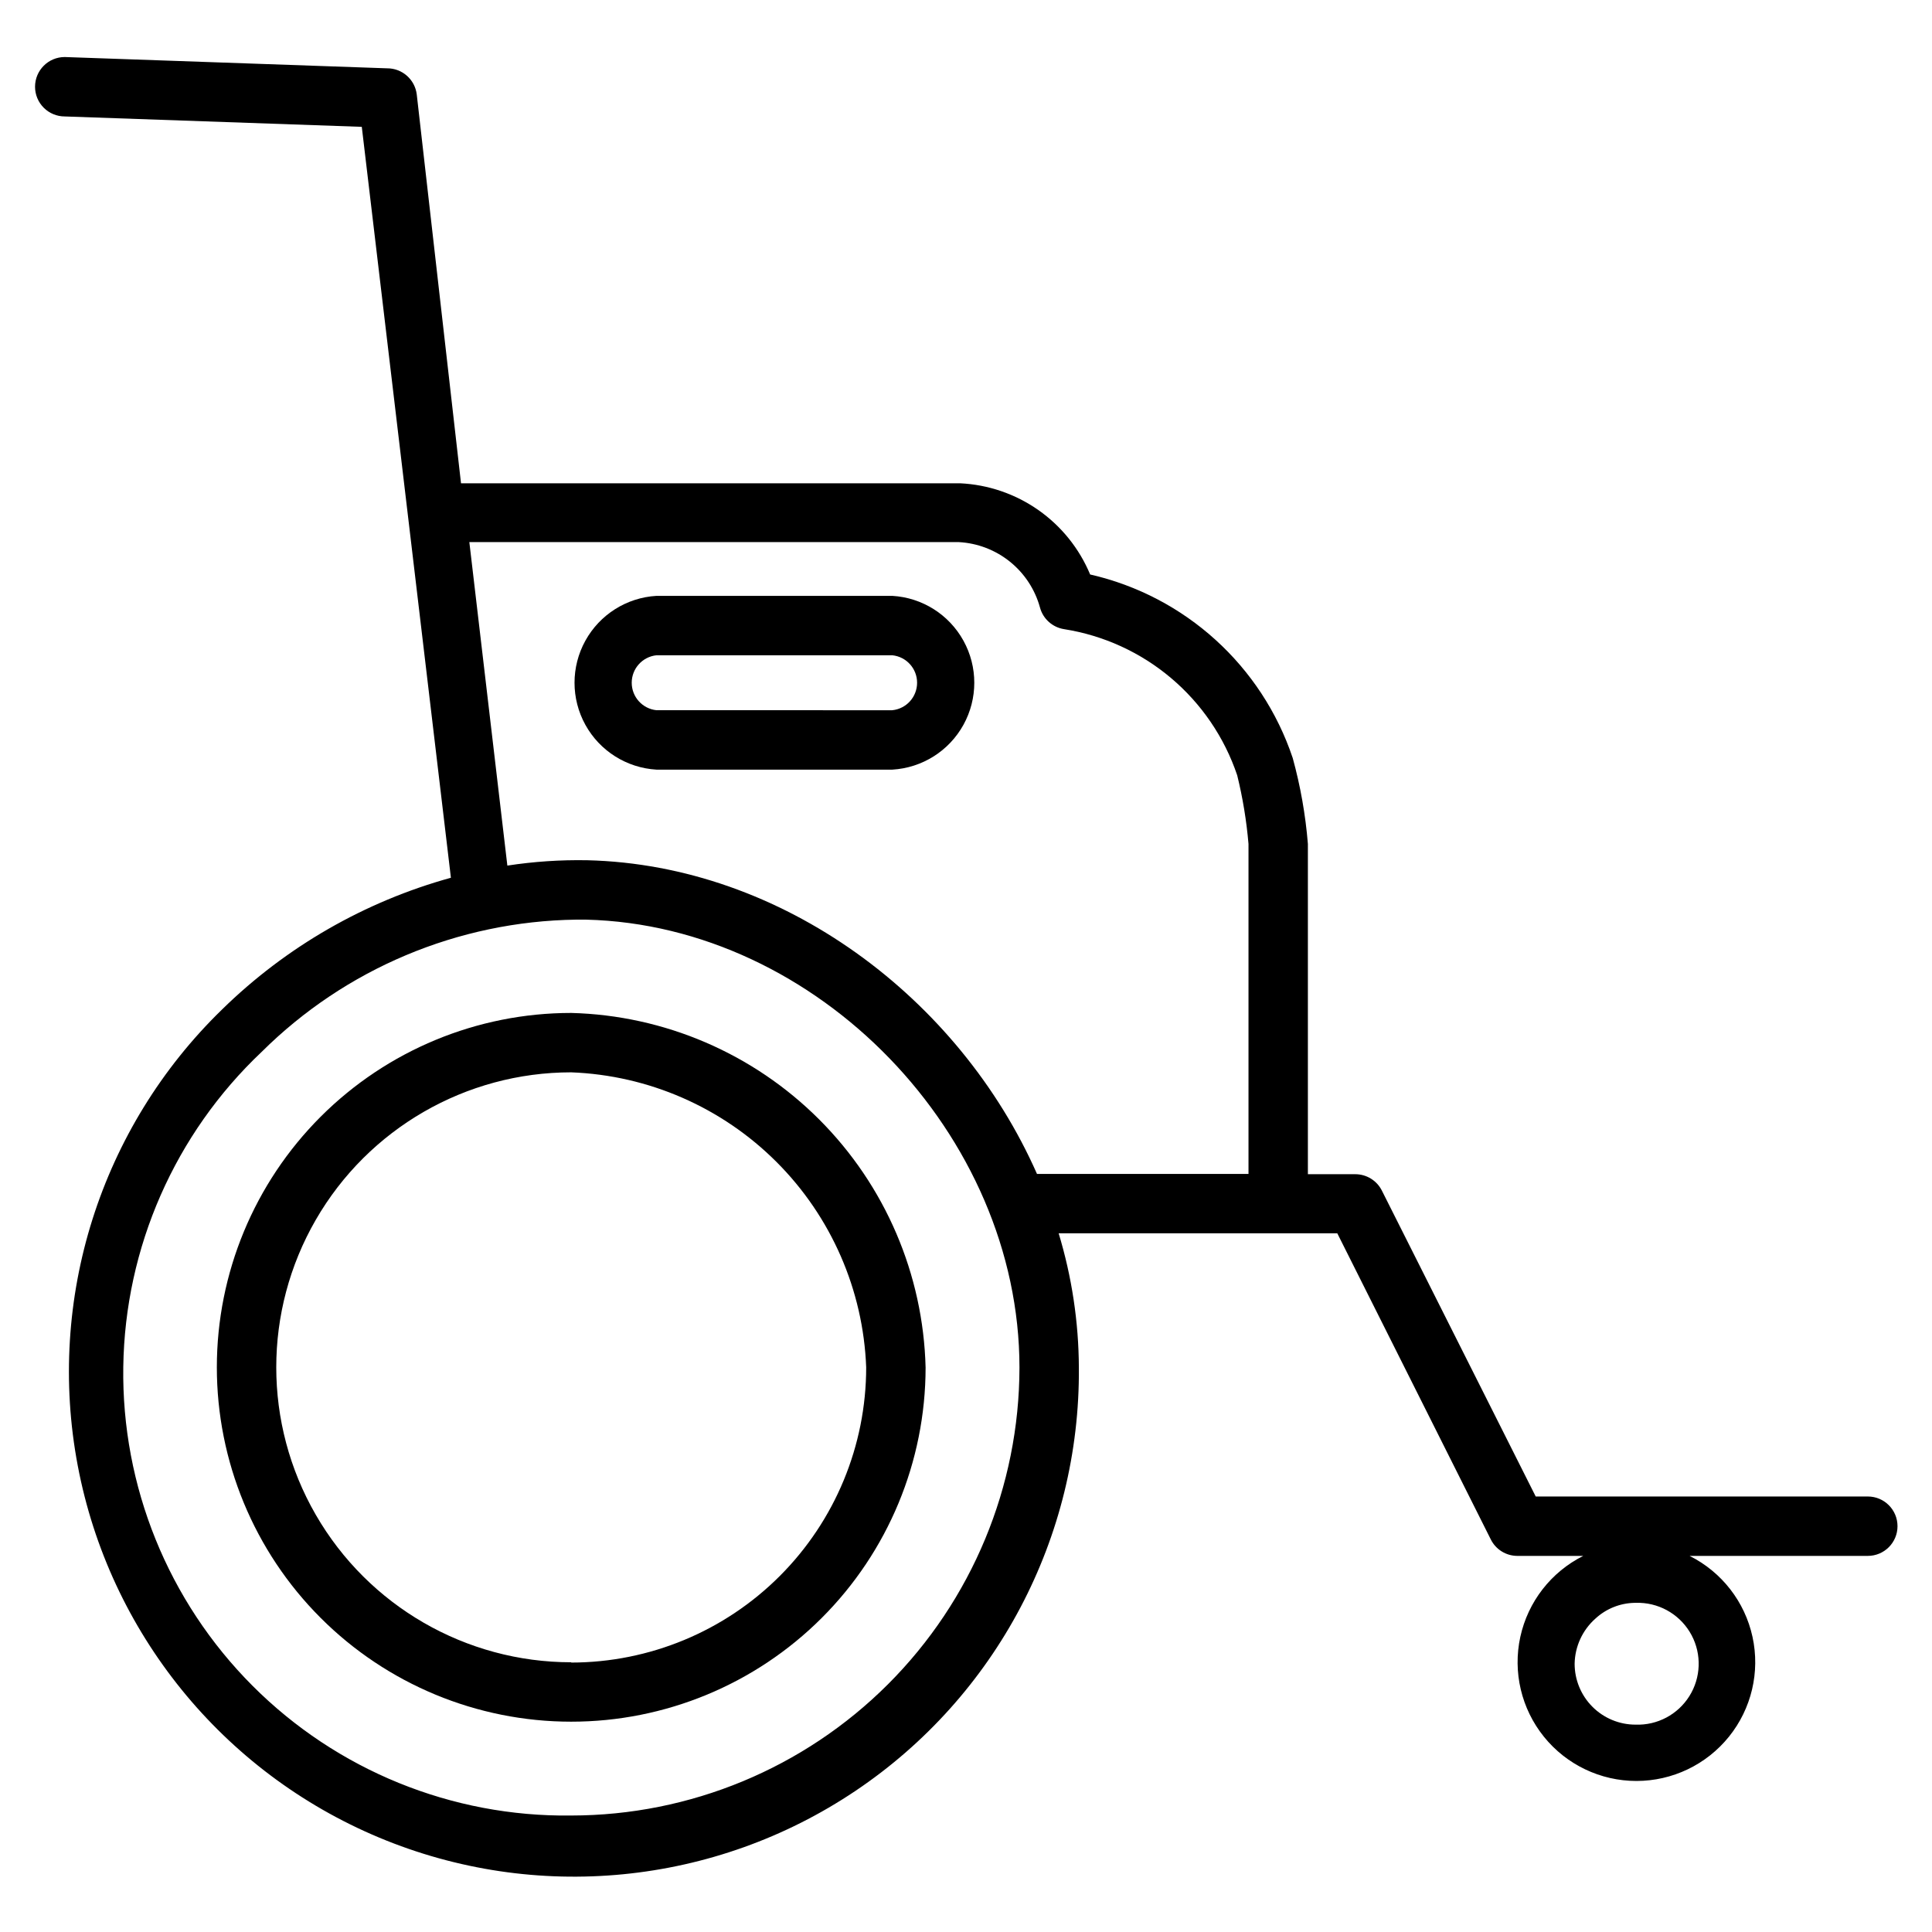
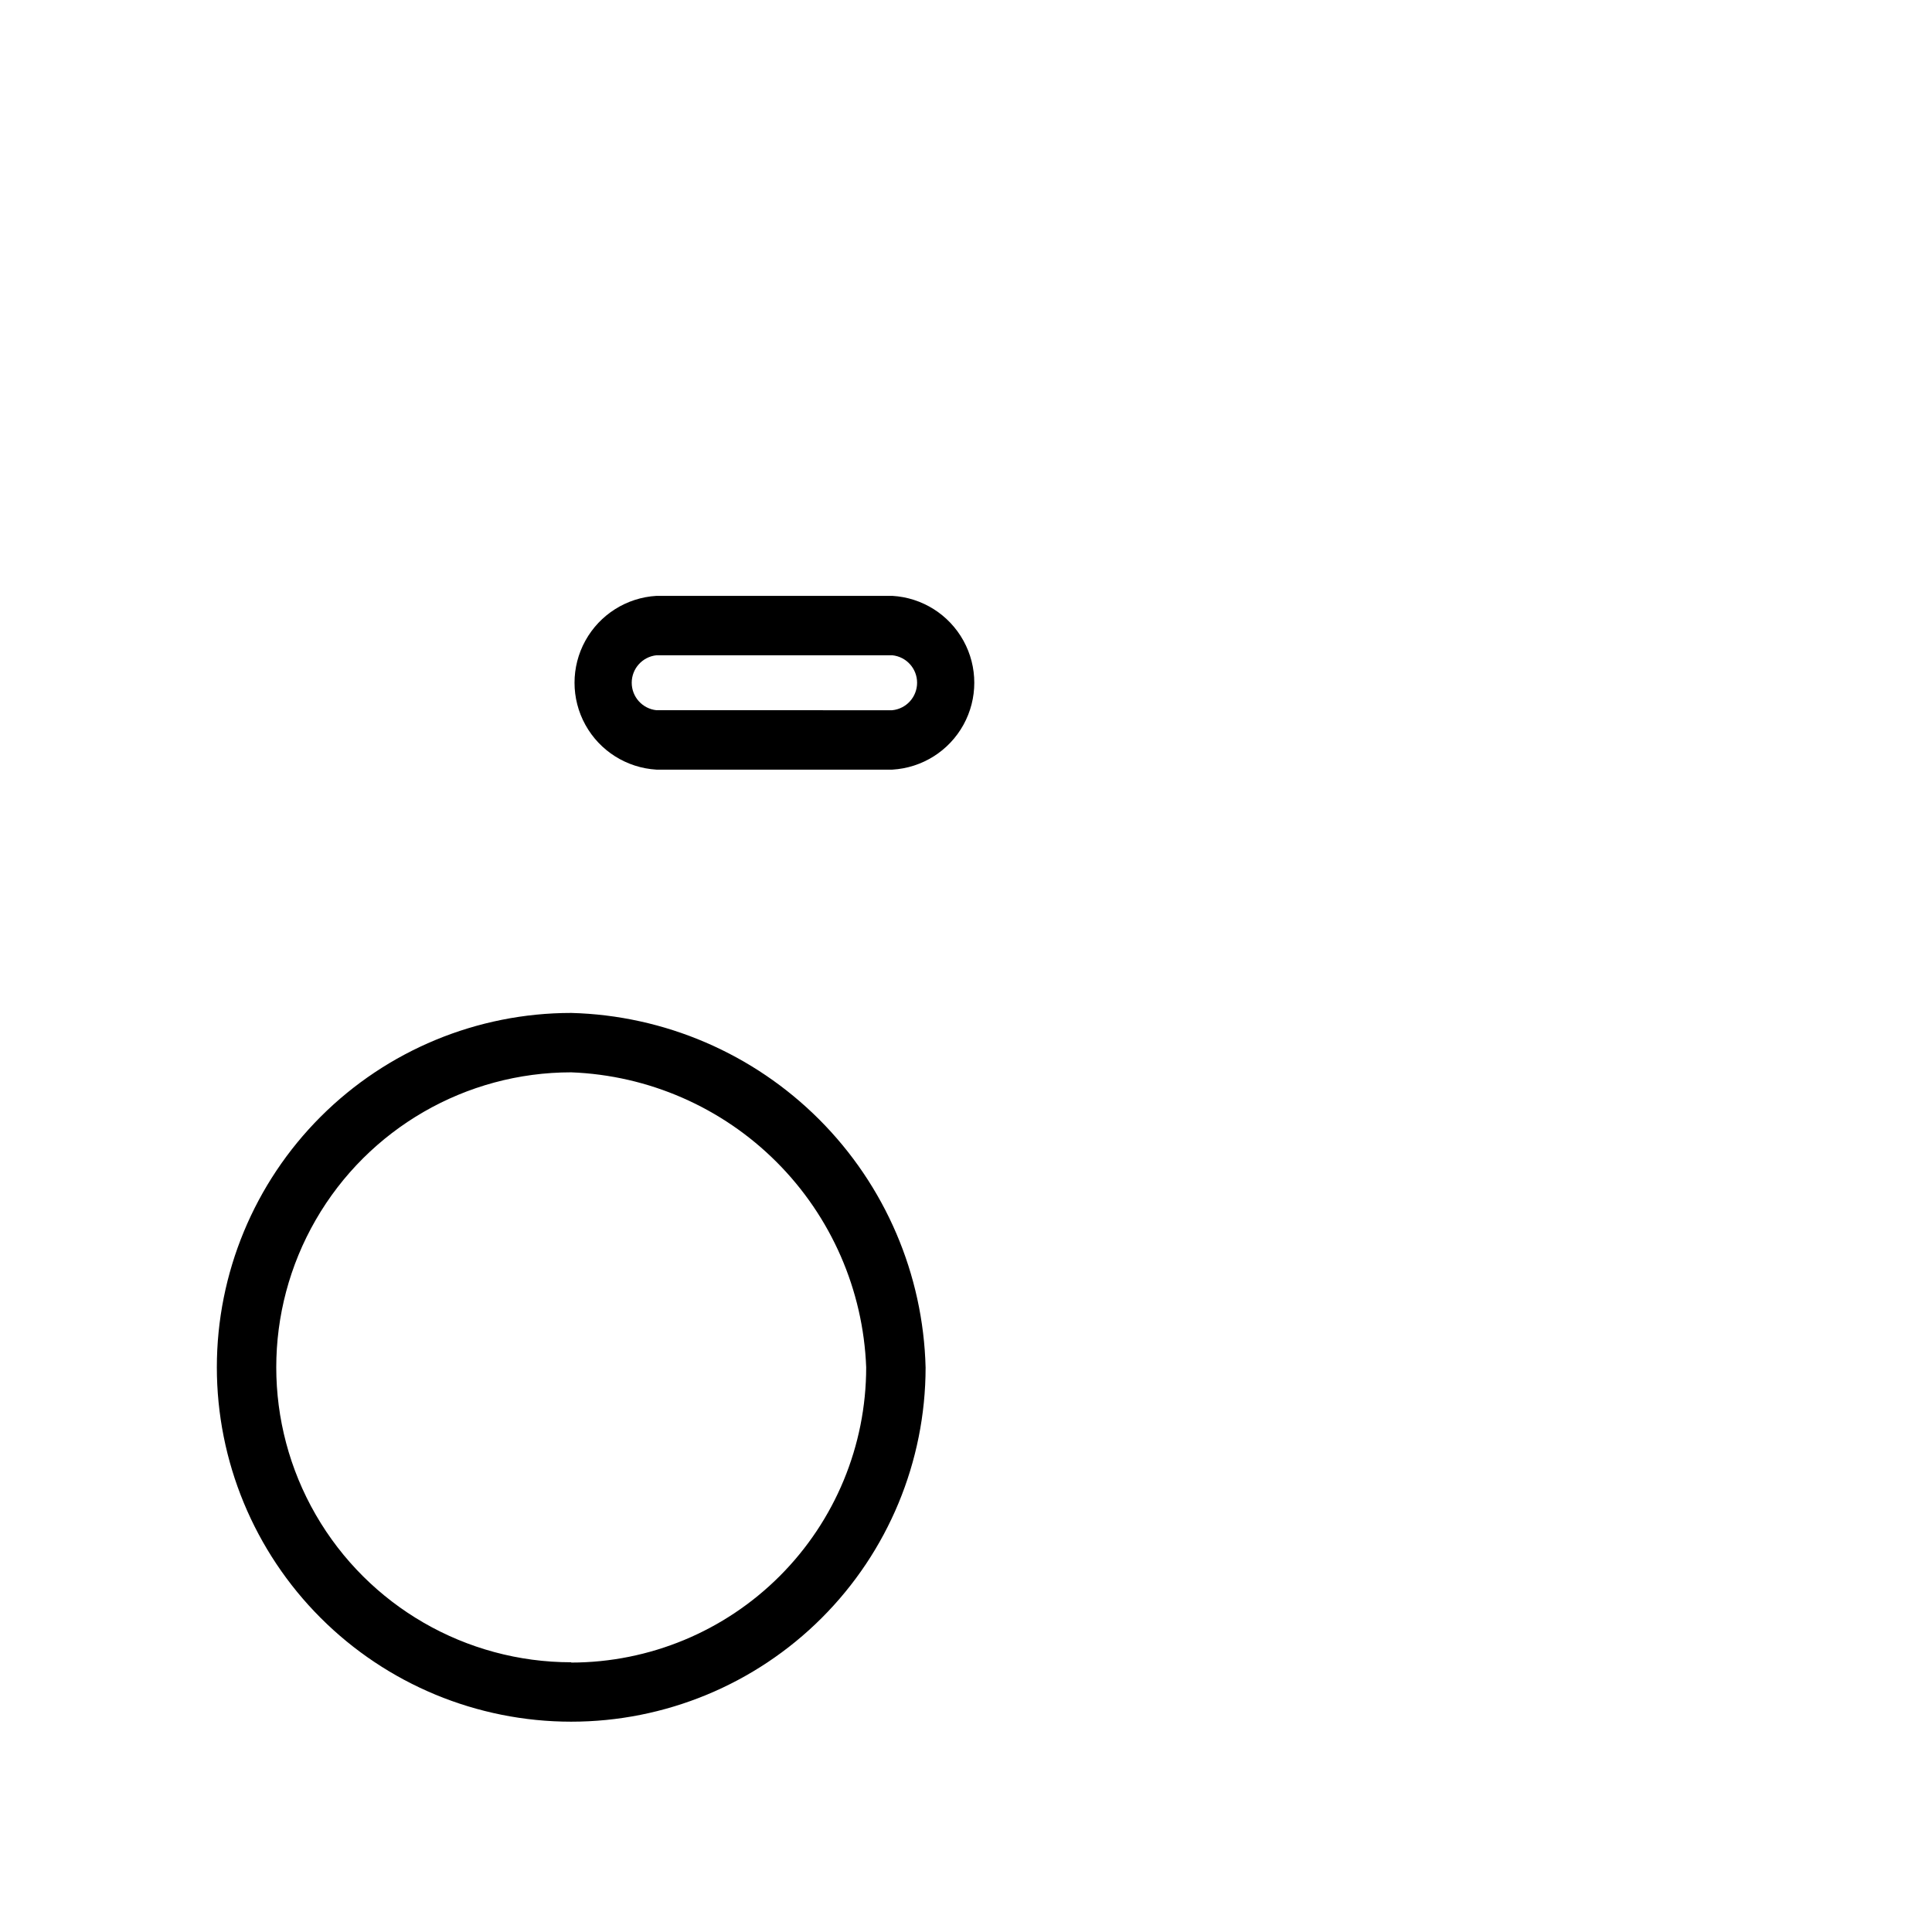
<svg xmlns="http://www.w3.org/2000/svg" fill="#000000" width="800px" height="800px" version="1.1" viewBox="144 144 512 512">
  <g>
    <path d="m295.38 412.44c-24.902 0-48.785 9.891-66.398 27.496-17.609 17.605-27.508 41.488-27.516 66.391-0.004 24.902 9.879 48.789 27.48 66.402 17.602 17.617 41.48 27.523 66.383 27.535 24.902 0.016 48.789-9.863 66.41-27.461 17.621-17.594 27.535-41.469 27.555-66.371-0.617-24.723-10.707-48.262-28.188-65.754-17.477-17.492-41.008-27.602-65.727-28.238zm0 172.08c-27.926 0-53.734-14.898-67.695-39.086-13.965-24.184-13.965-53.984 0-78.168 13.961-24.188 39.77-39.086 67.695-39.086 20.484 0.781 39.918 9.266 54.41 23.758 14.496 14.496 22.98 33.93 23.758 54.41 0 20.742-8.23 40.633-22.891 55.305-14.656 14.672-34.539 22.926-55.277 22.945z" />
-     <path d="m639.15 540.59h-88.168l-40.777-81.082c-1.336-2.648-4.043-4.32-7.008-4.332h-12.594v-87.535c-0.625-7.691-1.969-15.309-4.016-22.75-8.188-24.469-28.531-42.902-53.688-48.648-2.867-6.879-7.633-12.805-13.734-17.082-6.106-4.277-13.297-6.734-20.742-7.086h-132.25l-11.73-103.04c-0.48-3.977-3.867-6.957-7.871-6.93l-85.414-2.992c-4.348 0-7.871 3.527-7.871 7.875 0 2.086 0.828 4.09 2.305 5.566 1.477 1.473 3.481 2.305 5.566 2.305l78.719 2.754 23.617 199c-22.832 6.305-43.688 18.305-60.613 34.875-32.266 31.32-46.645 76.754-38.277 120.93 8.371 44.184 38.371 81.207 79.859 98.555 41.484 17.352 88.91 12.703 126.24-12.371 37.328-25.07 59.57-67.215 59.207-112.18-0.051-12.059-1.855-24.043-5.356-35.582h73.84l40.699 81.16c1.332 2.648 4.043 4.32 7.004 4.328h17.477c-8.52 4.266-14.648 12.156-16.676 21.465-2.027 9.309 0.273 19.035 6.25 26.453 5.977 7.418 14.992 11.73 24.52 11.73 9.523 0 18.539-4.312 24.516-11.73 5.981-7.418 8.277-17.145 6.25-26.453-2.023-9.309-8.156-17.199-16.676-21.465h47.23c4.348 0 7.871-3.523 7.871-7.871s-3.523-7.871-7.871-7.871zm-343.77 84.543c-31.641 0.41-62.102-11.992-84.461-34.387-22.355-22.391-34.711-52.875-34.25-84.516 0.457-31.641 13.688-61.75 36.684-83.484 22.176-22.031 52.035-34.59 83.289-35.031h2.676c61.32 1.496 114.85 56.992 114.85 118.71-0.043 31.484-12.574 61.664-34.844 83.922-22.27 22.254-52.461 34.766-83.945 34.785zm4.25-253.16c-7.086-0.129-14.168 0.344-21.176 1.418l-10.074-85.727h129.73c4.945 0.27 9.684 2.086 13.539 5.195 3.856 3.106 6.637 7.348 7.953 12.125 0.801 3.008 3.301 5.258 6.375 5.746 10.457 1.645 20.266 6.125 28.355 12.953 8.09 6.828 14.156 15.742 17.539 25.777 1.469 5.973 2.469 12.055 2.992 18.184v87.457h-56.051c-20.625-46.68-67.465-81.867-119.18-83.129zm277.8 229.07v0.004c-4.281 0-8.383-1.699-11.41-4.727-3.027-3.027-4.727-7.133-4.727-11.41 0.078-4.586 2.078-8.926 5.512-11.969 2.832-2.617 6.531-4.102 10.391-4.172h1.418-0.004c5.766 0.211 10.98 3.484 13.684 8.582 2.699 5.098 2.473 11.25-0.594 16.137-3.062 4.887-8.504 7.769-14.27 7.559z" />
    <path d="m380.4 301.91h-62.426c-7.906 0.461-15.023 4.949-18.848 11.883-3.828 6.934-3.828 15.348 0 22.285 3.824 6.934 10.941 11.418 18.848 11.883h62.504c7.906-0.465 15.023-4.949 18.848-11.883 3.828-6.938 3.828-15.352 0-22.285-3.824-6.934-10.941-11.422-18.848-11.883zm0 30.309-62.426-0.004c-3.731-0.387-6.562-3.531-6.562-7.281s2.832-6.891 6.562-7.281h62.504c3.731 0.391 6.562 3.531 6.562 7.281s-2.832 6.894-6.562 7.281z" />
  </g>
</svg>